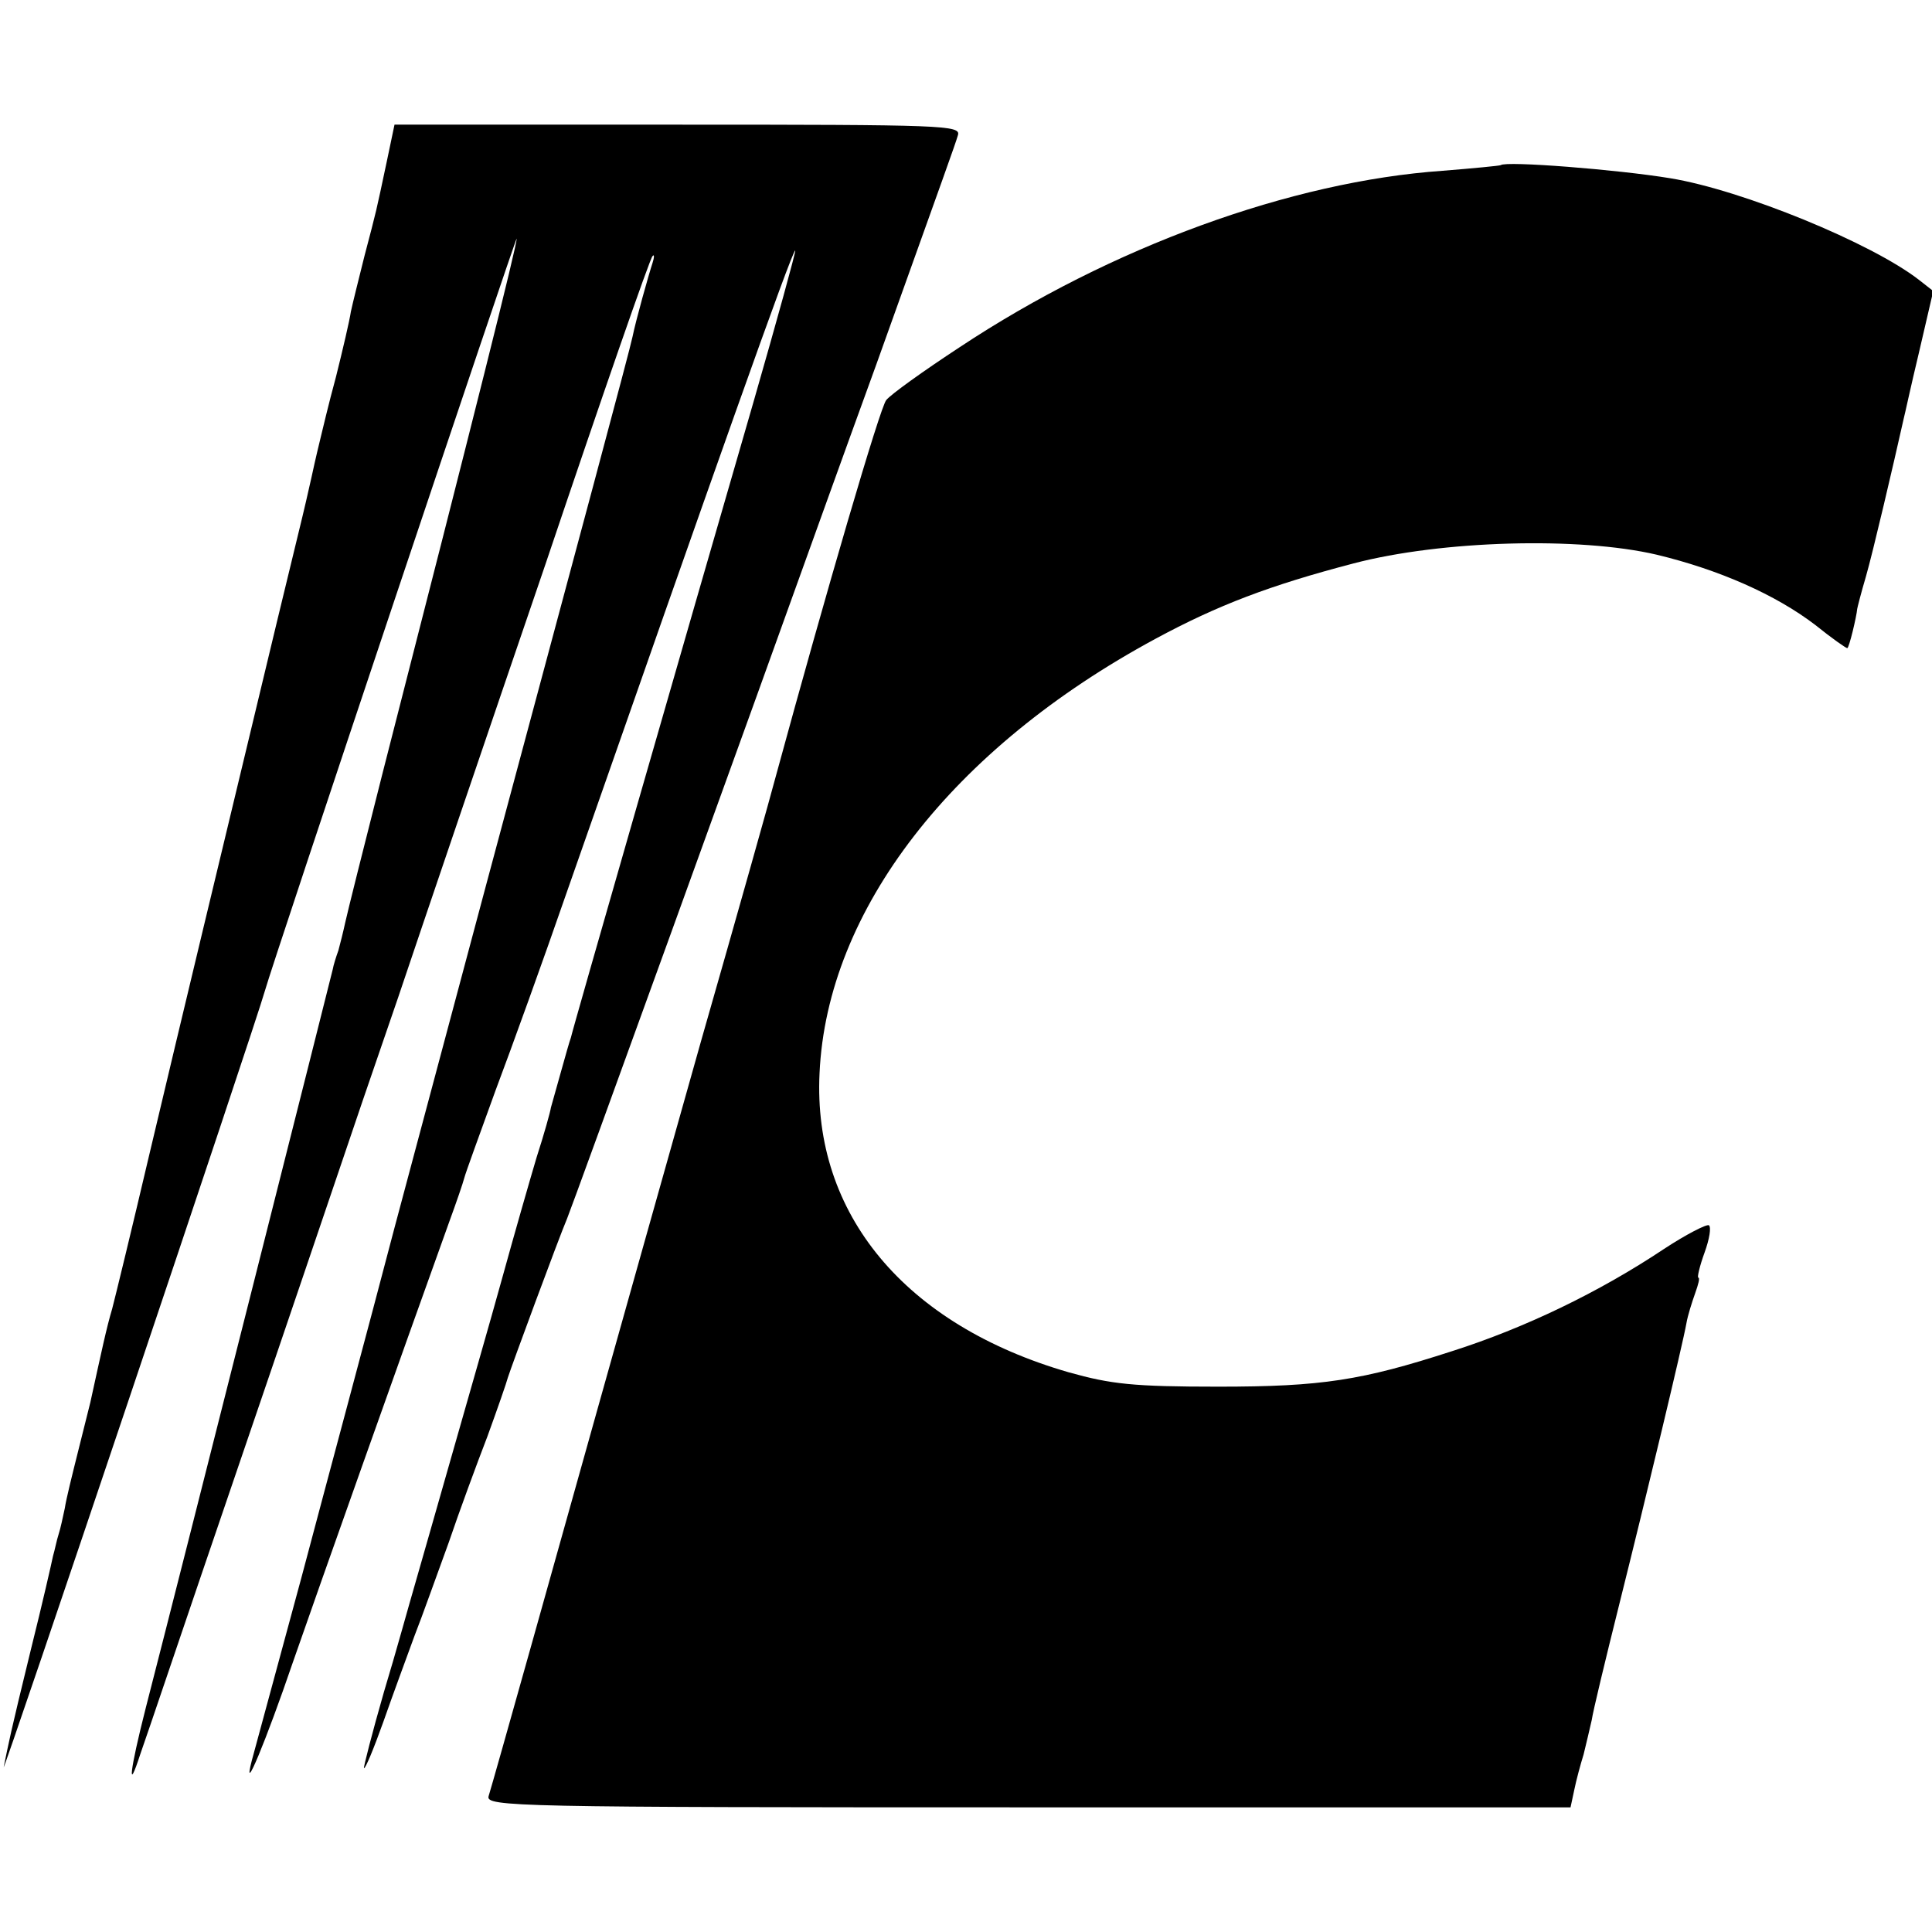
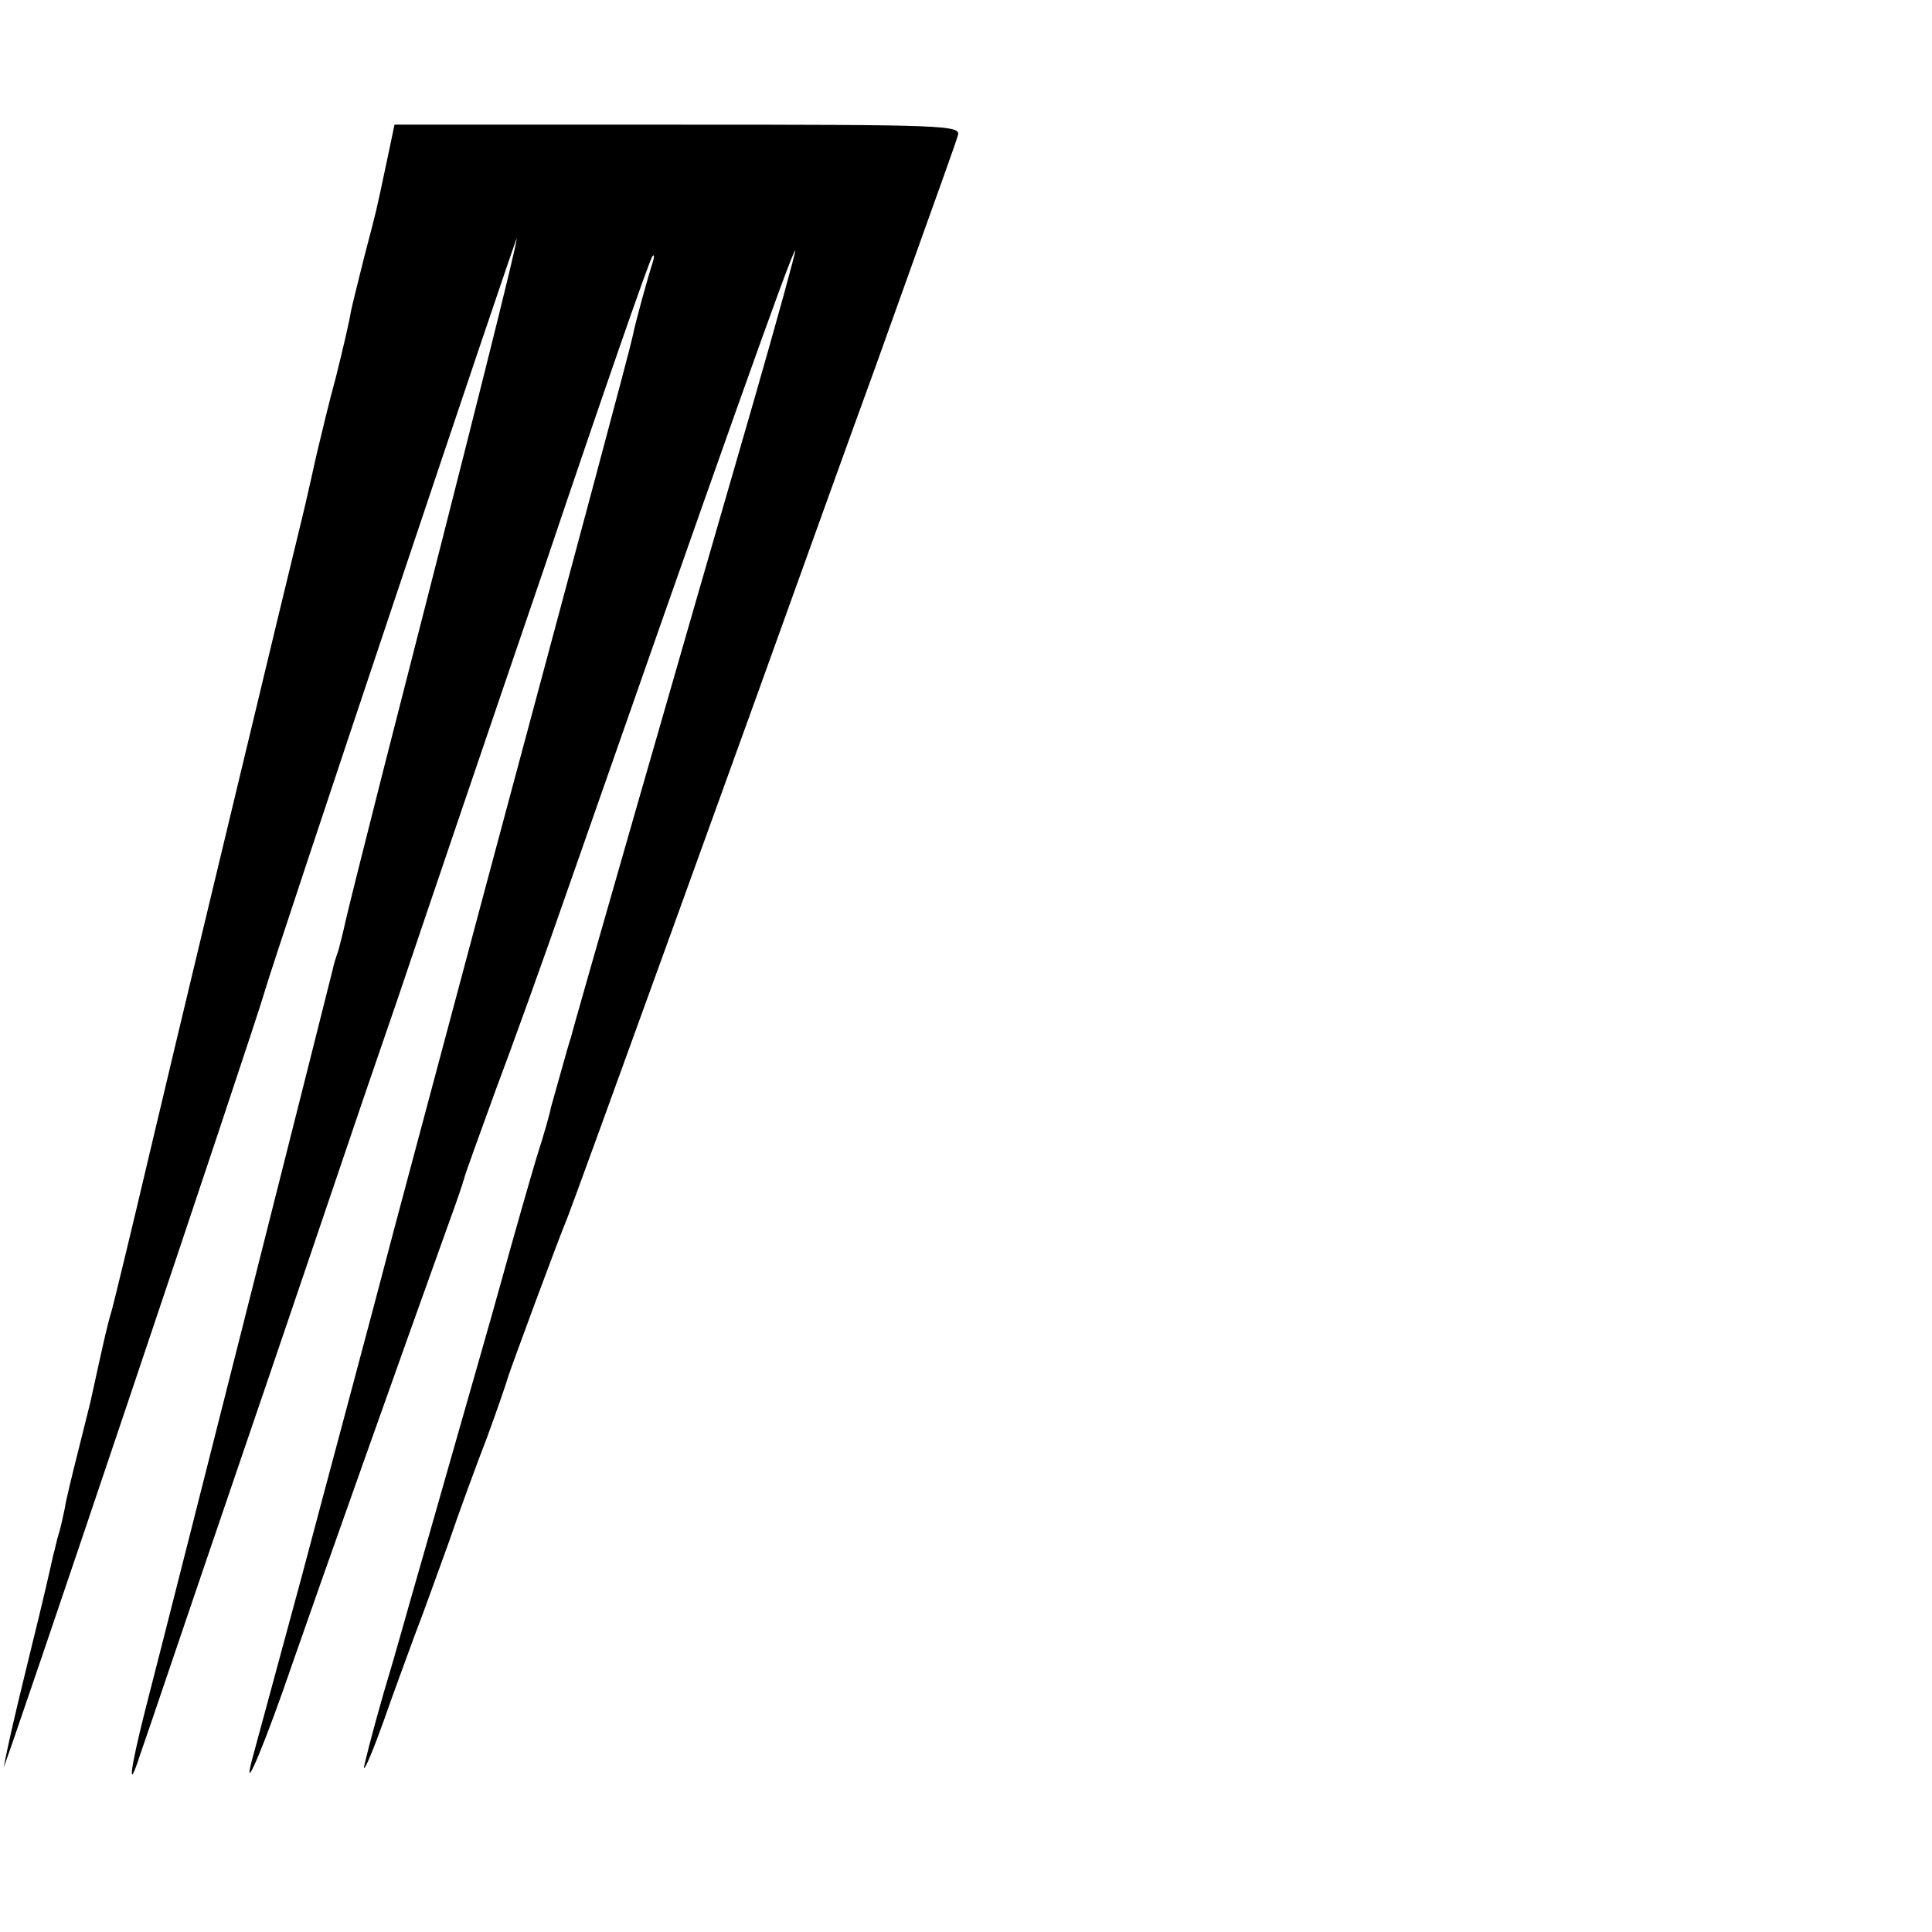
<svg xmlns="http://www.w3.org/2000/svg" version="1.0" width="310pt" height="310pt" viewBox="0 0 310 310" preserveAspectRatio="xMidYMid meet">
  <g transform="translate(0,310) scale(0.1,-0.1)" fill="#000000" stroke="none">
    <path d="M620 2838 c-17 -80 -15 -72 -35 -148 -9 -36 -19 -76 -22 -90 -2 -14 -13 -61 -24 -105 -12 -44 -22 -87 -24 -95 -2 -8 -9 -37 -15 -65 -6 -27 -13 -57 -15 -65 -2 -8 -20 -82 -40 -165 -105 -437 -146 -607 -206 -860 -27 -115 -54 -226 -59 -245 -9 -30 -17 -68 -35 -150 -2 -8 -11 -44 -20 -80 -9 -36 -19 -76 -21 -90 -3 -14 -7 -33 -10 -42 -3 -9 -6 -25 -9 -35 -2 -10 -17 -76 -35 -148 -35 -143 -35 -147 -44 -190 -5 -24 404 1191 419 1245 13 47 404 1214 404 1207 1 -8 -68 -284 -215 -857 -30 -118 -57 -226 -60 -240 -3 -14 -8 -34 -11 -45 -4 -11 -8 -24 -9 -30 -2 -9 -241 -956 -300 -1185 -26 -102 -30 -140 -9 -75 8 22 77 227 155 455 78 228 152 447 165 485 13 39 55 162 94 275 38 113 144 425 236 694 91 270 168 492 172 495 3 4 3 -2 0 -11 -6 -18 -27 -93 -32 -118 -5 -24 -85 -321 -235 -880 -39 -146 -105 -393 -147 -550 -41 -157 -109 -409 -149 -560 -41 -151 -77 -284 -80 -295 -16 -62 23 32 66 158 41 118 173 490 251 707 11 30 22 62 24 70 2 8 25 71 50 140 26 69 78 213 115 320 234 669 362 1031 366 1028 1 -2 -29 -111 -67 -243 -113 -390 -291 -1009 -293 -1020 -2 -5 -9 -30 -16 -55 -7 -25 -14 -50 -16 -57 -1 -7 -11 -43 -23 -80 -11 -37 -36 -124 -55 -193 -19 -69 -56 -197 -81 -285 -25 -88 -52 -182 -60 -210 -8 -27 -29 -104 -49 -170 -19 -66 -33 -121 -32 -122 2 -2 16 32 31 74 15 43 38 105 50 138 13 33 37 101 55 150 17 50 45 126 62 170 16 44 31 87 33 95 5 16 81 222 95 255 7 16 297 817 420 1160 16 44 50 139 76 210 112 313 126 351 131 368 5 16 -21 17 -450 17 l-454 0 -13 -62z" />
-     <path d="M2408 2835 c-2 -1 -43 -5 -93 -9 -243 -17 -532 -122 -775 -283 -58 -38 -111 -76 -118 -85 -10 -12 -96 -306 -177 -603 -7 -27 -61 -219 -120 -425 -58 -206 -133 -472 -166 -590 -63 -225 -166 -593 -175 -622 -5 -17 41 -18 865 -18 l871 0 6 28 c3 15 10 41 15 57 4 17 10 41 13 55 2 14 22 97 44 185 44 176 102 418 108 452 2 12 9 34 14 48 5 14 8 25 5 25 -2 0 2 18 10 40 8 22 11 41 7 44 -4 2 -37 -15 -72 -38 -105 -70 -224 -127 -340 -164 -145 -47 -209 -57 -375 -57 -137 0 -172 4 -240 23 -263 76 -411 254 -400 480 12 262 213 521 539 697 100 54 184 86 318 121 141 37 362 43 486 14 100 -24 191 -64 255 -113 26 -21 49 -37 51 -37 3 0 15 51 16 63 0 1 6 25 14 52 11 38 44 179 61 255 1 3 11 50 24 104 l23 99 -23 18 c-76 59 -283 144 -399 163 -85 14 -264 28 -272 21z" />
  </g>
</svg>